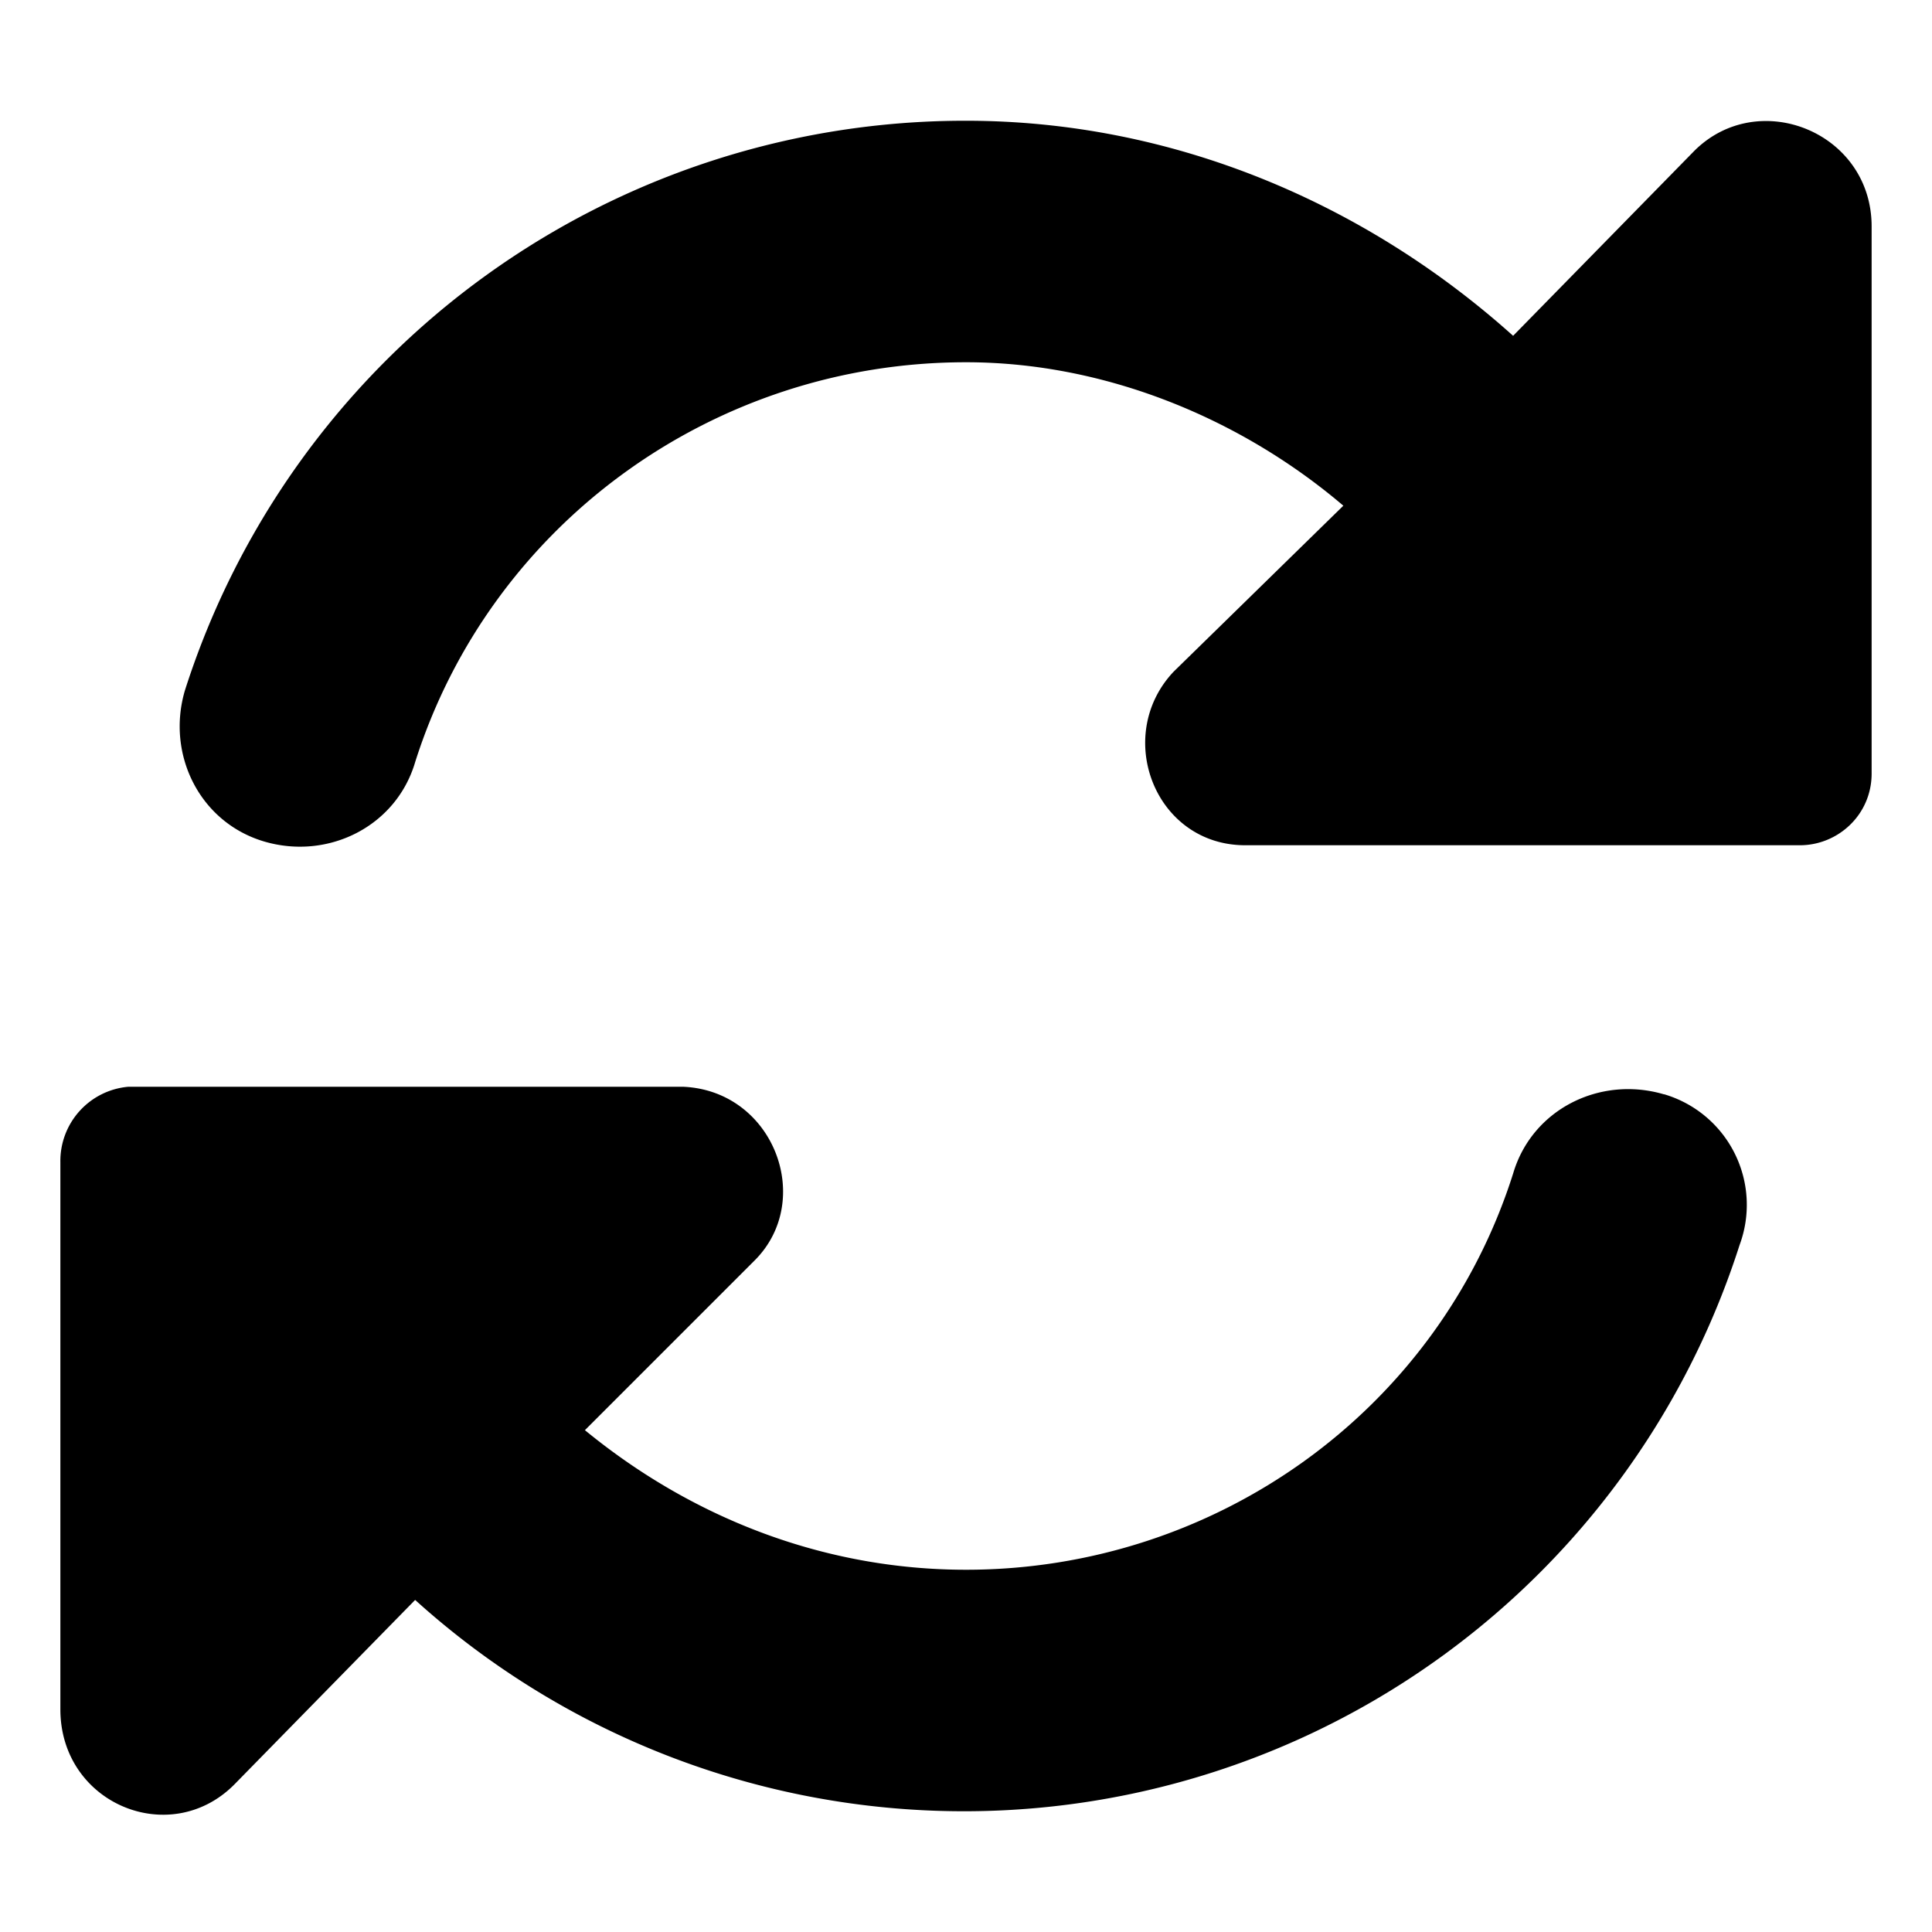
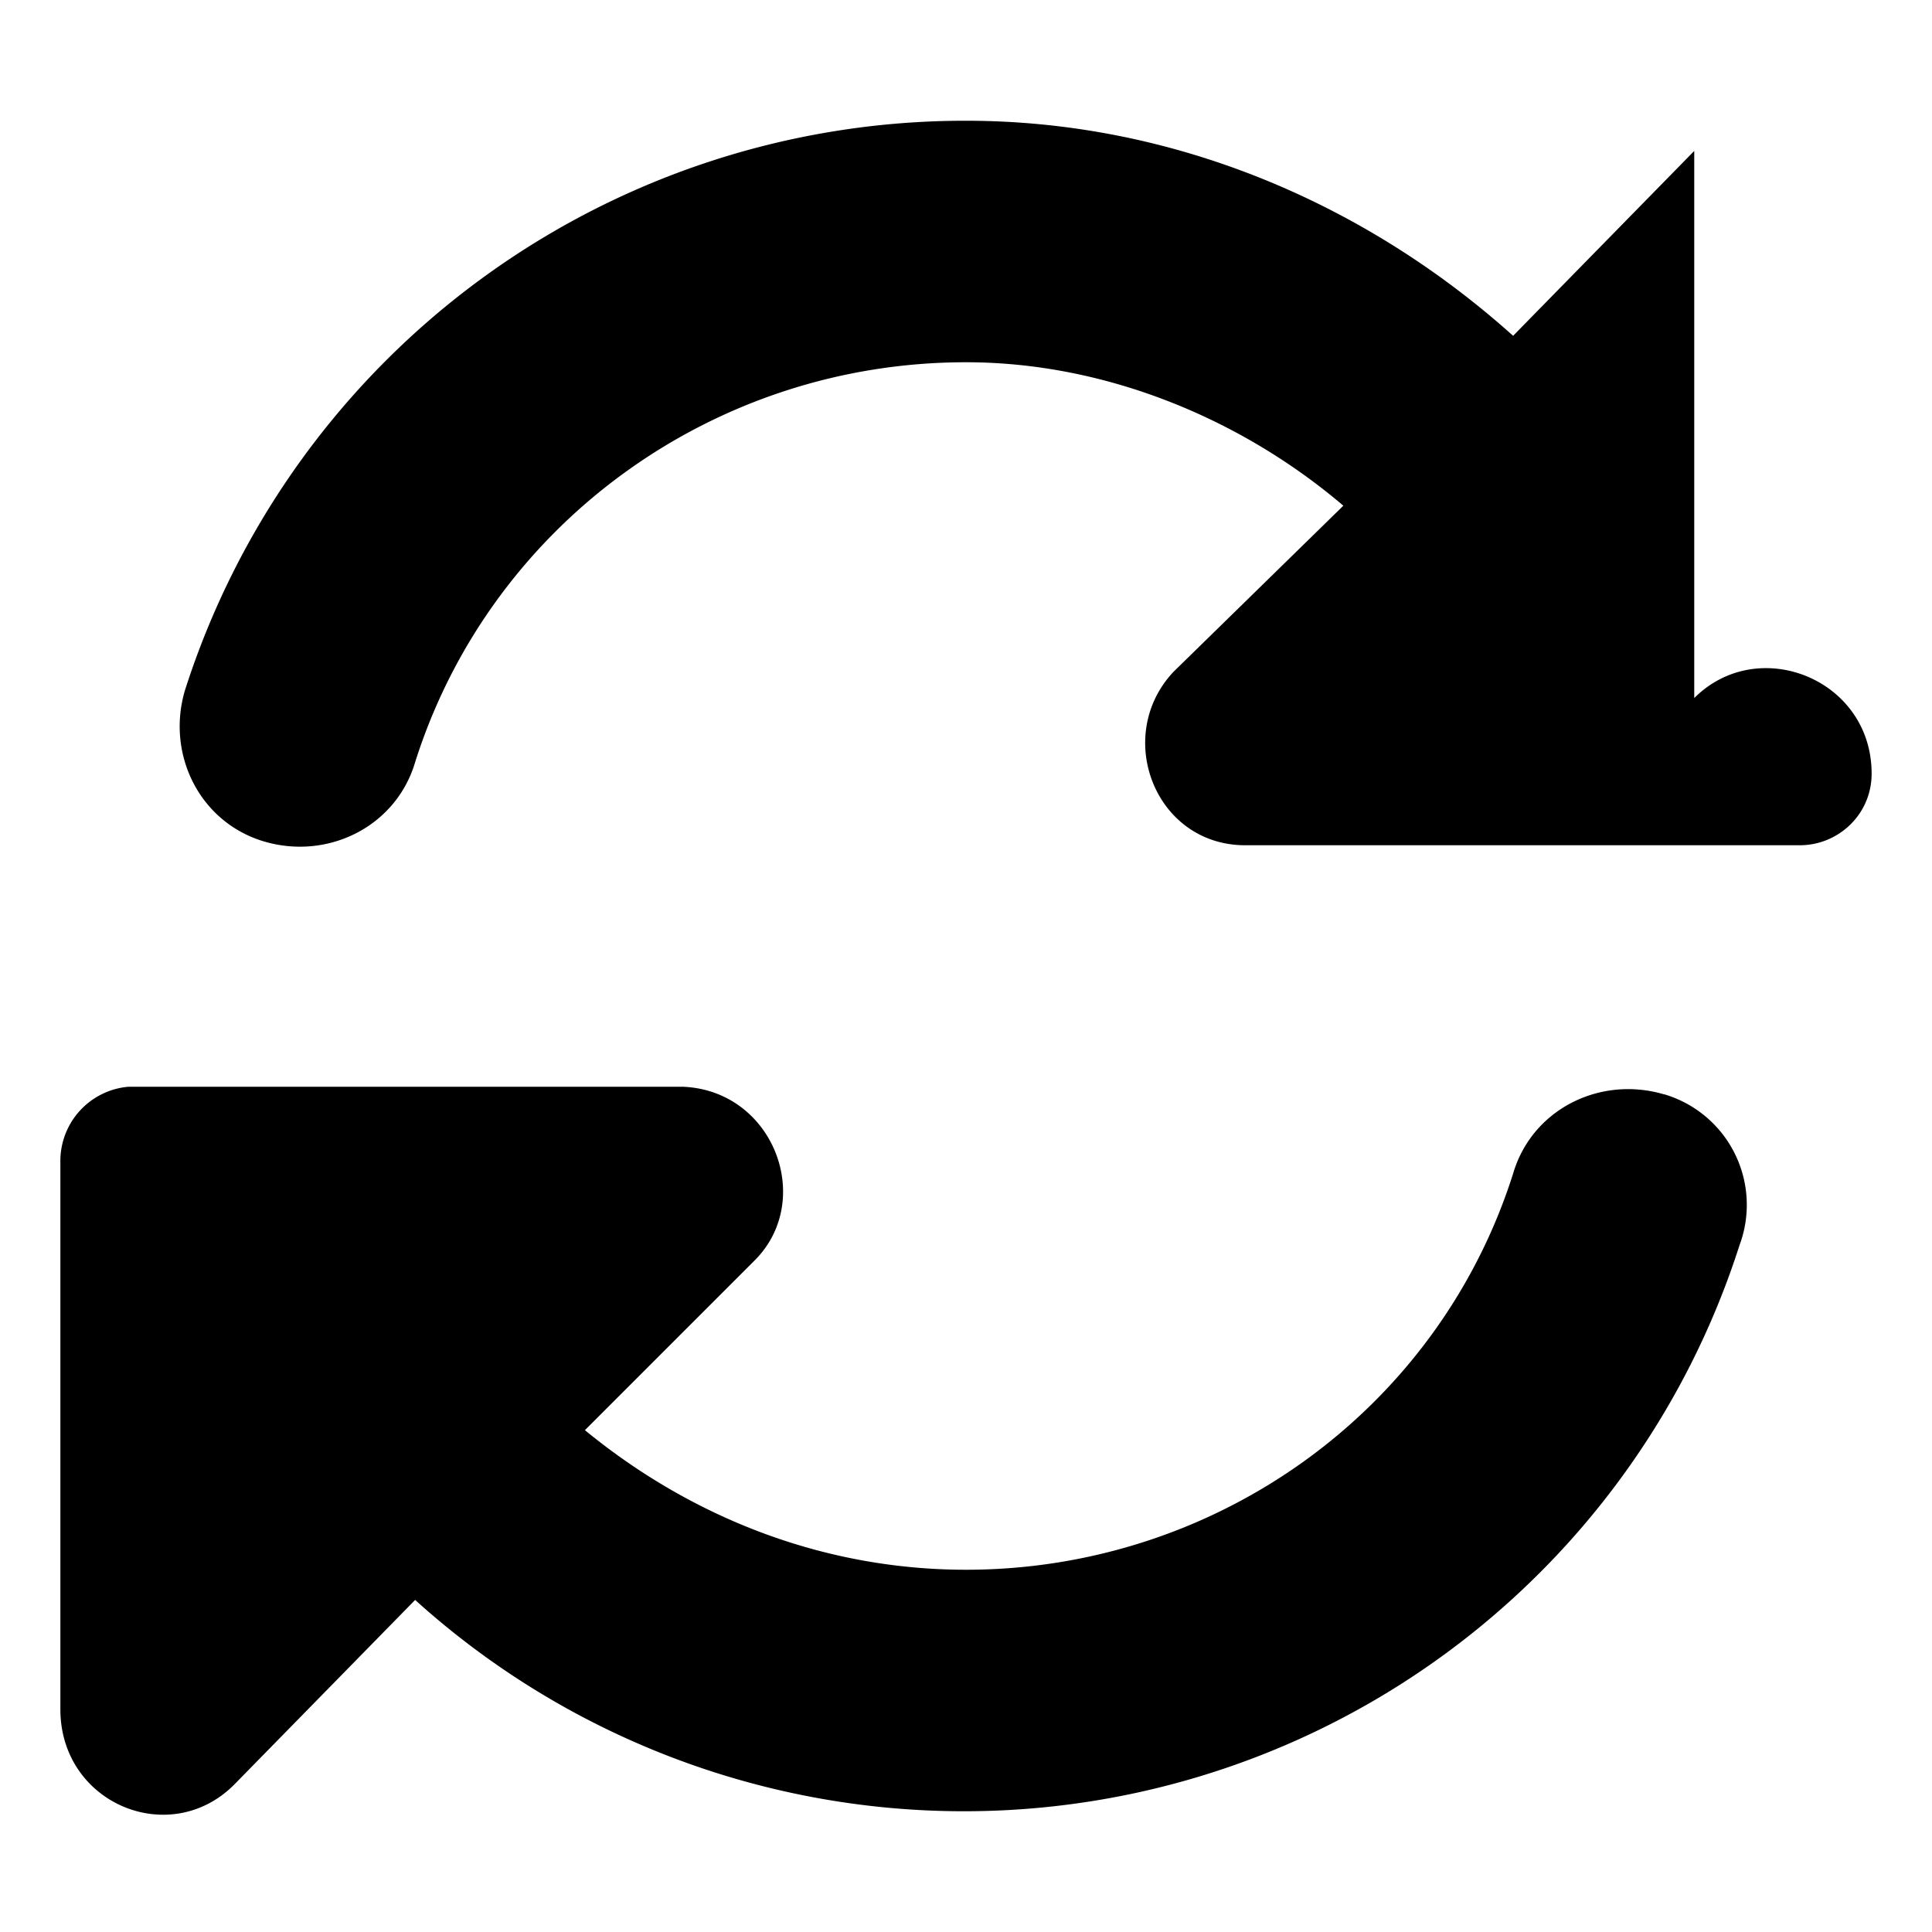
<svg xmlns="http://www.w3.org/2000/svg" id="icon-rotate" viewBox="0 0 16 16">
-   <path d="m14.031 1.25-1.5 1.531C11.312 1.687 9.72 1 8 1a6.781 6.781 0 0 0-6.469 4.719c-.156.531.125 1.093.657 1.25.53.156 1.093-.125 1.25-.657C4.061 4.345 5.905 3 8 3c1.156 0 2.281.469 3.125 1.188L9.719 5.563c-.5.53-.156 1.437.594 1.437h4.593c.313 0 .594-.25.594-.594V1.875c0-.781-.938-1.156-1.469-.625Zm-.25 7.813c-.531-.157-1.094.124-1.25.656C11.906 11.688 10.062 13 8 13c-1.188 0-2.281-.438-3.156-1.156l1.406-1.406c.5-.5.156-1.407-.594-1.438H1.063a.617.617 0 0 0-.563.625v4.531c0 .781.906 1.156 1.438.625l1.5-1.531A6.776 6.776 0 0 0 7.968 15a6.743 6.743 0 0 0 6.438-4.688.955.955 0 0 0-.625-1.25Z" />
+   <path d="m14.031 1.25-1.5 1.531C11.312 1.687 9.72 1 8 1a6.781 6.781 0 0 0-6.469 4.719c-.156.531.125 1.093.657 1.25.53.156 1.093-.125 1.25-.657C4.061 4.345 5.905 3 8 3c1.156 0 2.281.469 3.125 1.188L9.719 5.563c-.5.53-.156 1.437.594 1.437h4.593c.313 0 .594-.25.594-.594c0-.781-.938-1.156-1.469-.625Zm-.25 7.813c-.531-.157-1.094.124-1.25.656C11.906 11.688 10.062 13 8 13c-1.188 0-2.281-.438-3.156-1.156l1.406-1.406c.5-.5.156-1.407-.594-1.438H1.063a.617.617 0 0 0-.563.625v4.531c0 .781.906 1.156 1.438.625l1.5-1.531A6.776 6.776 0 0 0 7.968 15a6.743 6.743 0 0 0 6.438-4.688.955.955 0 0 0-.625-1.25Z" />
</svg>